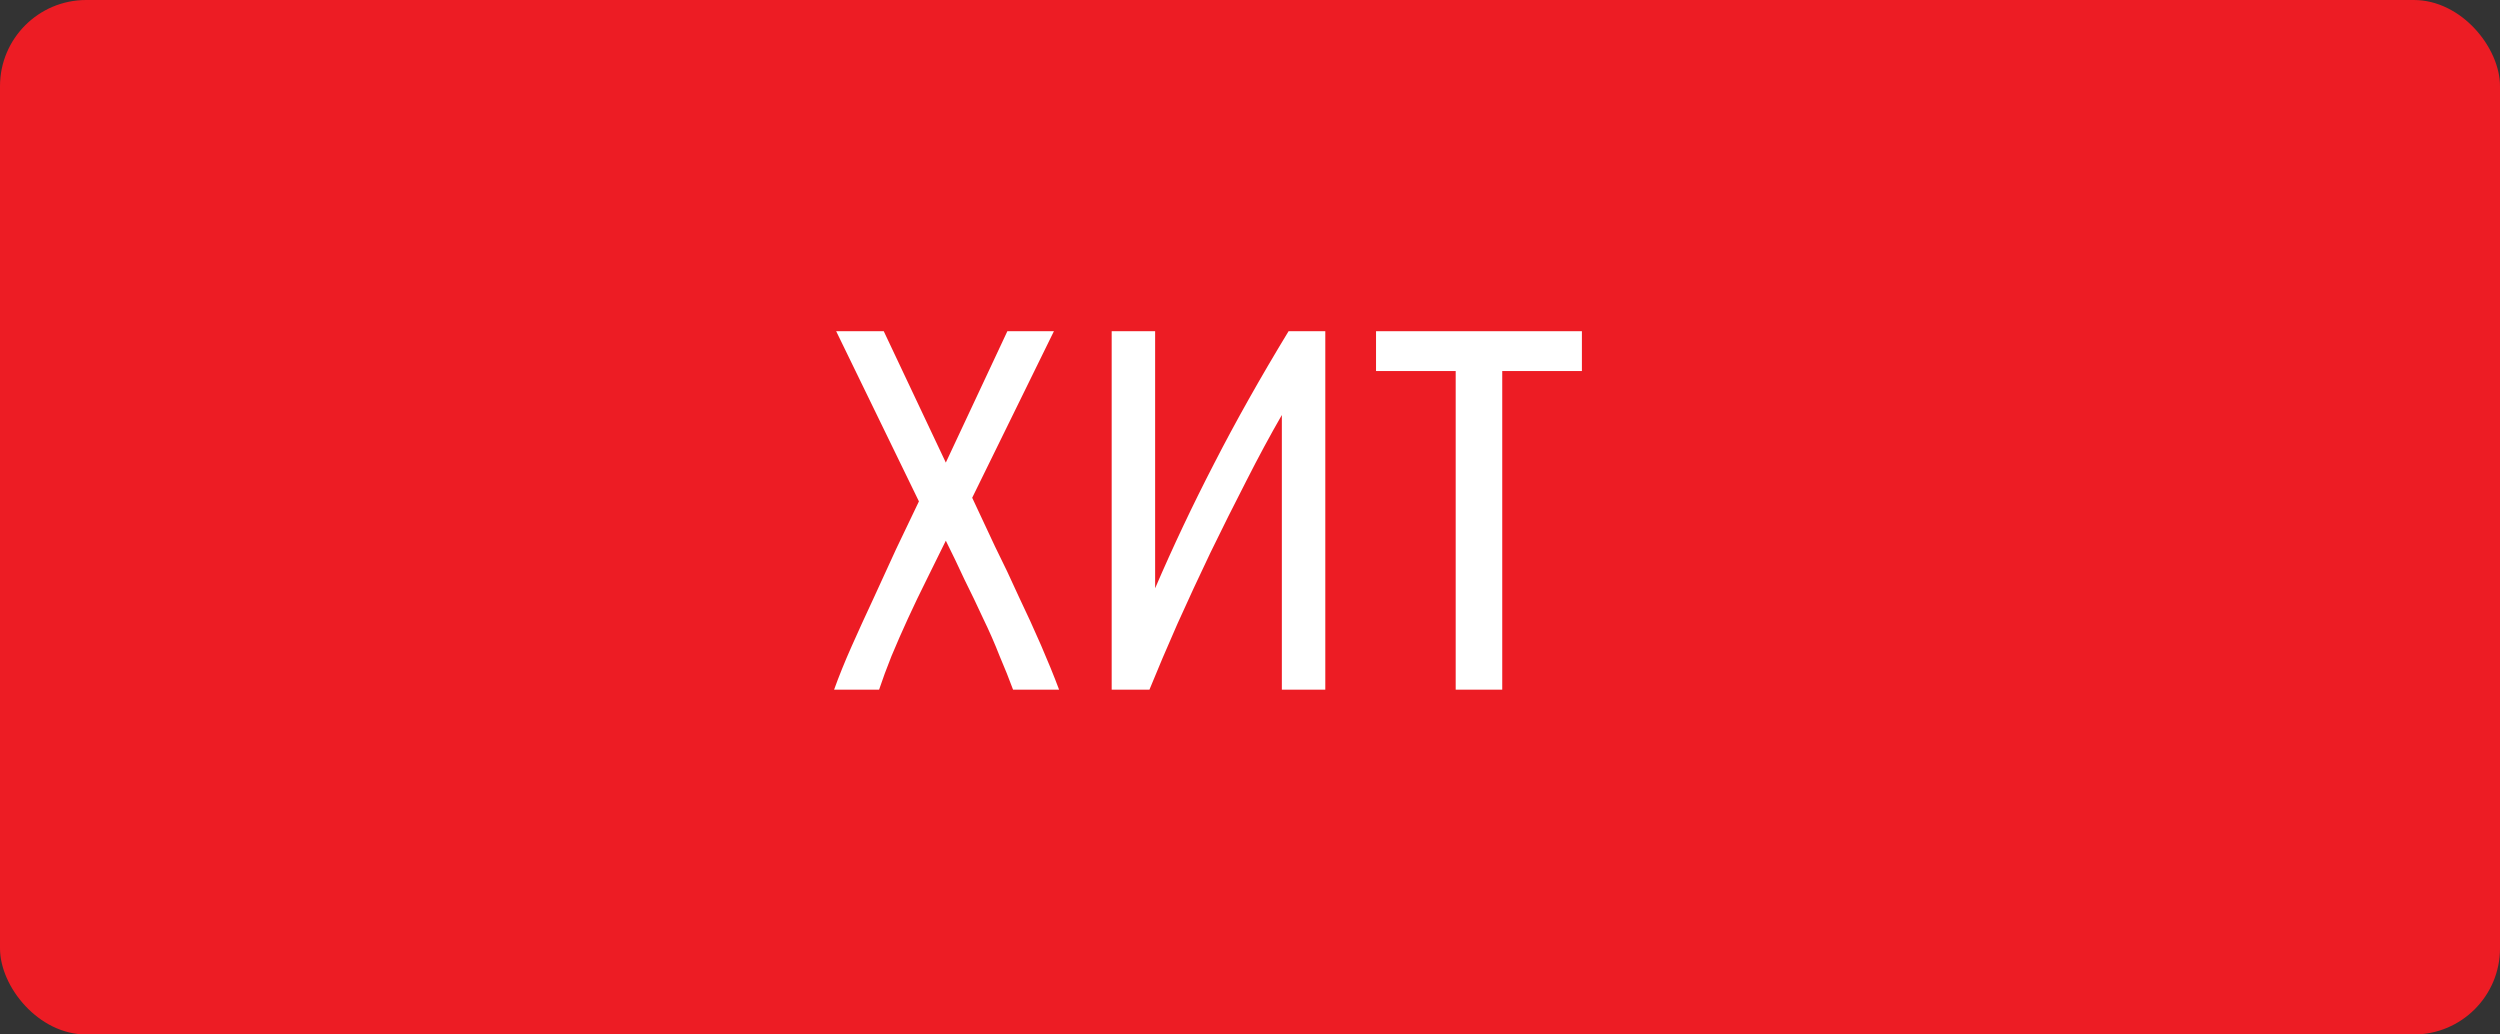
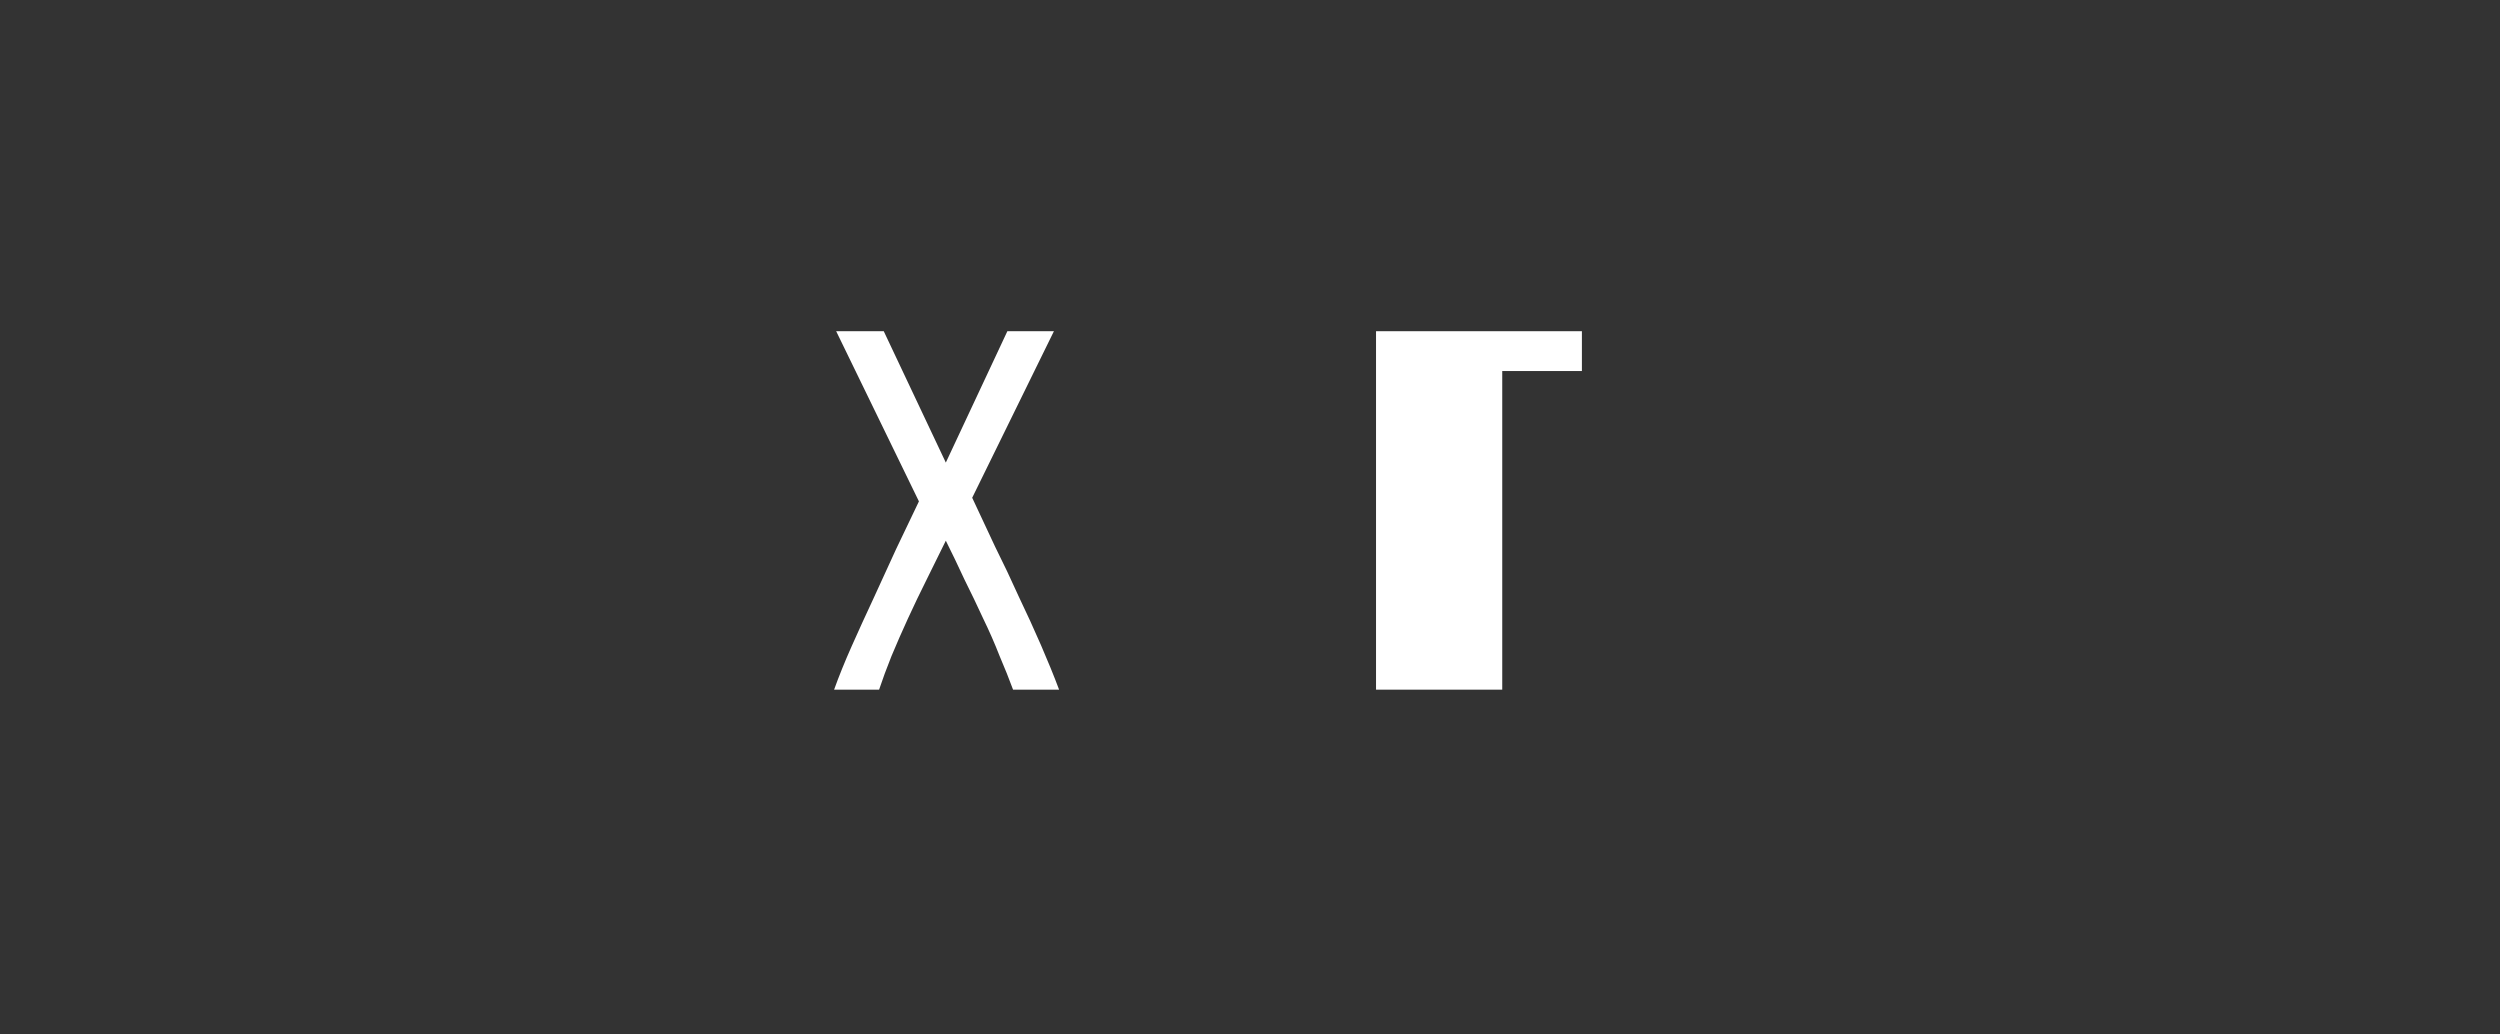
<svg xmlns="http://www.w3.org/2000/svg" width="58" height="24" viewBox="0 0 58 24" fill="none">
  <rect x="0" y="0" width="58" height="24" fill="#333333" stroke="none" />
-   <rect width="58" height="24" rx="2" fill="#ED1C24" />
  <path d="M21.943 10.732L23.371 7.684H24.451L22.555 11.548C22.723 11.908 22.899 12.284 23.083 12.676C23.275 13.06 23.459 13.448 23.635 13.84C23.819 14.224 23.991 14.6 24.151 14.968C24.311 15.336 24.451 15.68 24.571 16H23.503C23.415 15.76 23.311 15.5 23.191 15.22C23.079 14.932 22.951 14.64 22.807 14.344C22.671 14.048 22.527 13.748 22.375 13.444C22.231 13.132 22.087 12.832 21.943 12.544C21.799 12.832 21.651 13.132 21.499 13.444C21.347 13.748 21.203 14.048 21.067 14.344C20.931 14.64 20.803 14.932 20.683 15.22C20.571 15.5 20.475 15.76 20.395 16H19.351C19.463 15.688 19.599 15.352 19.759 14.992C19.919 14.632 20.087 14.264 20.263 13.888C20.439 13.504 20.615 13.12 20.791 12.736C20.975 12.352 21.151 11.984 21.319 11.632L19.399 7.684H20.503L21.943 10.732Z" fill="white" />
-   <path d="M25.791 16V7.684H26.799V13.648C27.215 12.68 27.671 11.716 28.167 10.756C28.663 9.788 29.239 8.764 29.895 7.684H30.747V16H29.739V9.628C29.467 10.1 29.191 10.612 28.911 11.164C28.631 11.708 28.355 12.26 28.083 12.82C27.819 13.372 27.563 13.924 27.315 14.476C27.075 15.02 26.859 15.528 26.667 16H25.791Z" fill="white" />
-   <path d="M36.7 7.684V8.608H34.852V16H33.772V8.608H31.924V7.684H36.7Z" fill="white" />
+   <path d="M36.7 7.684V8.608H34.852V16H33.772H31.924V7.684H36.7Z" fill="white" />
</svg>